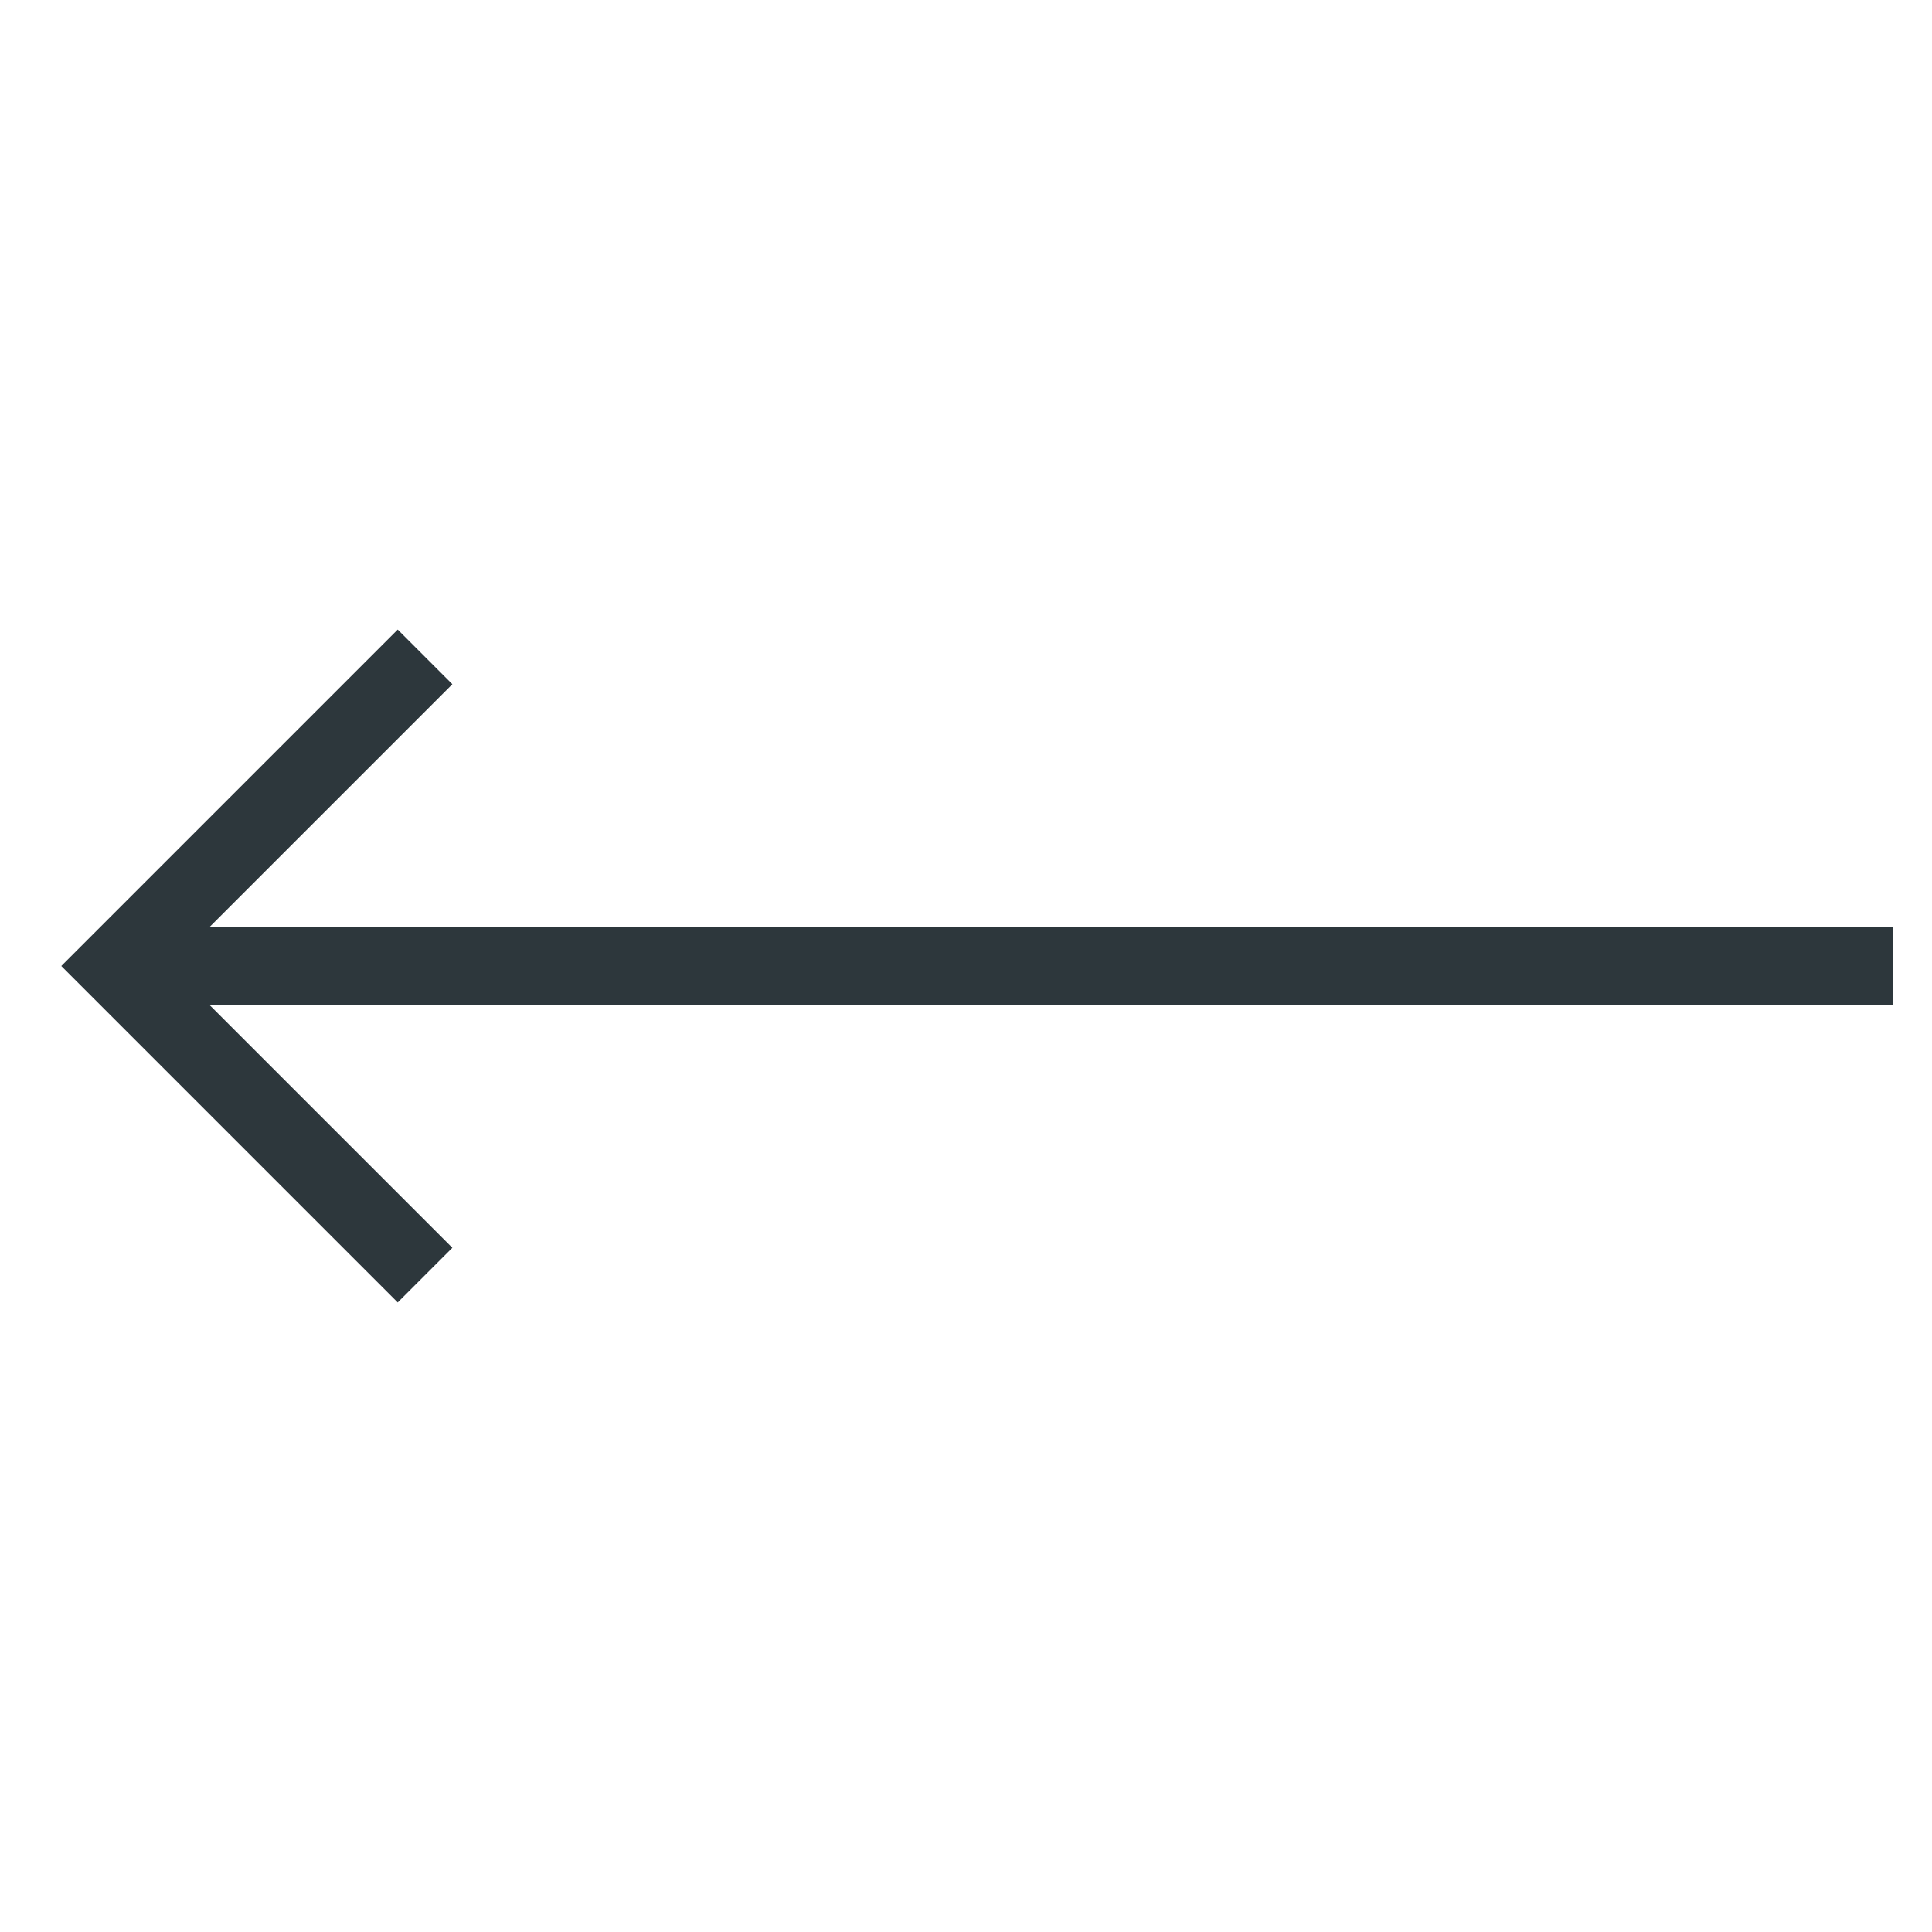
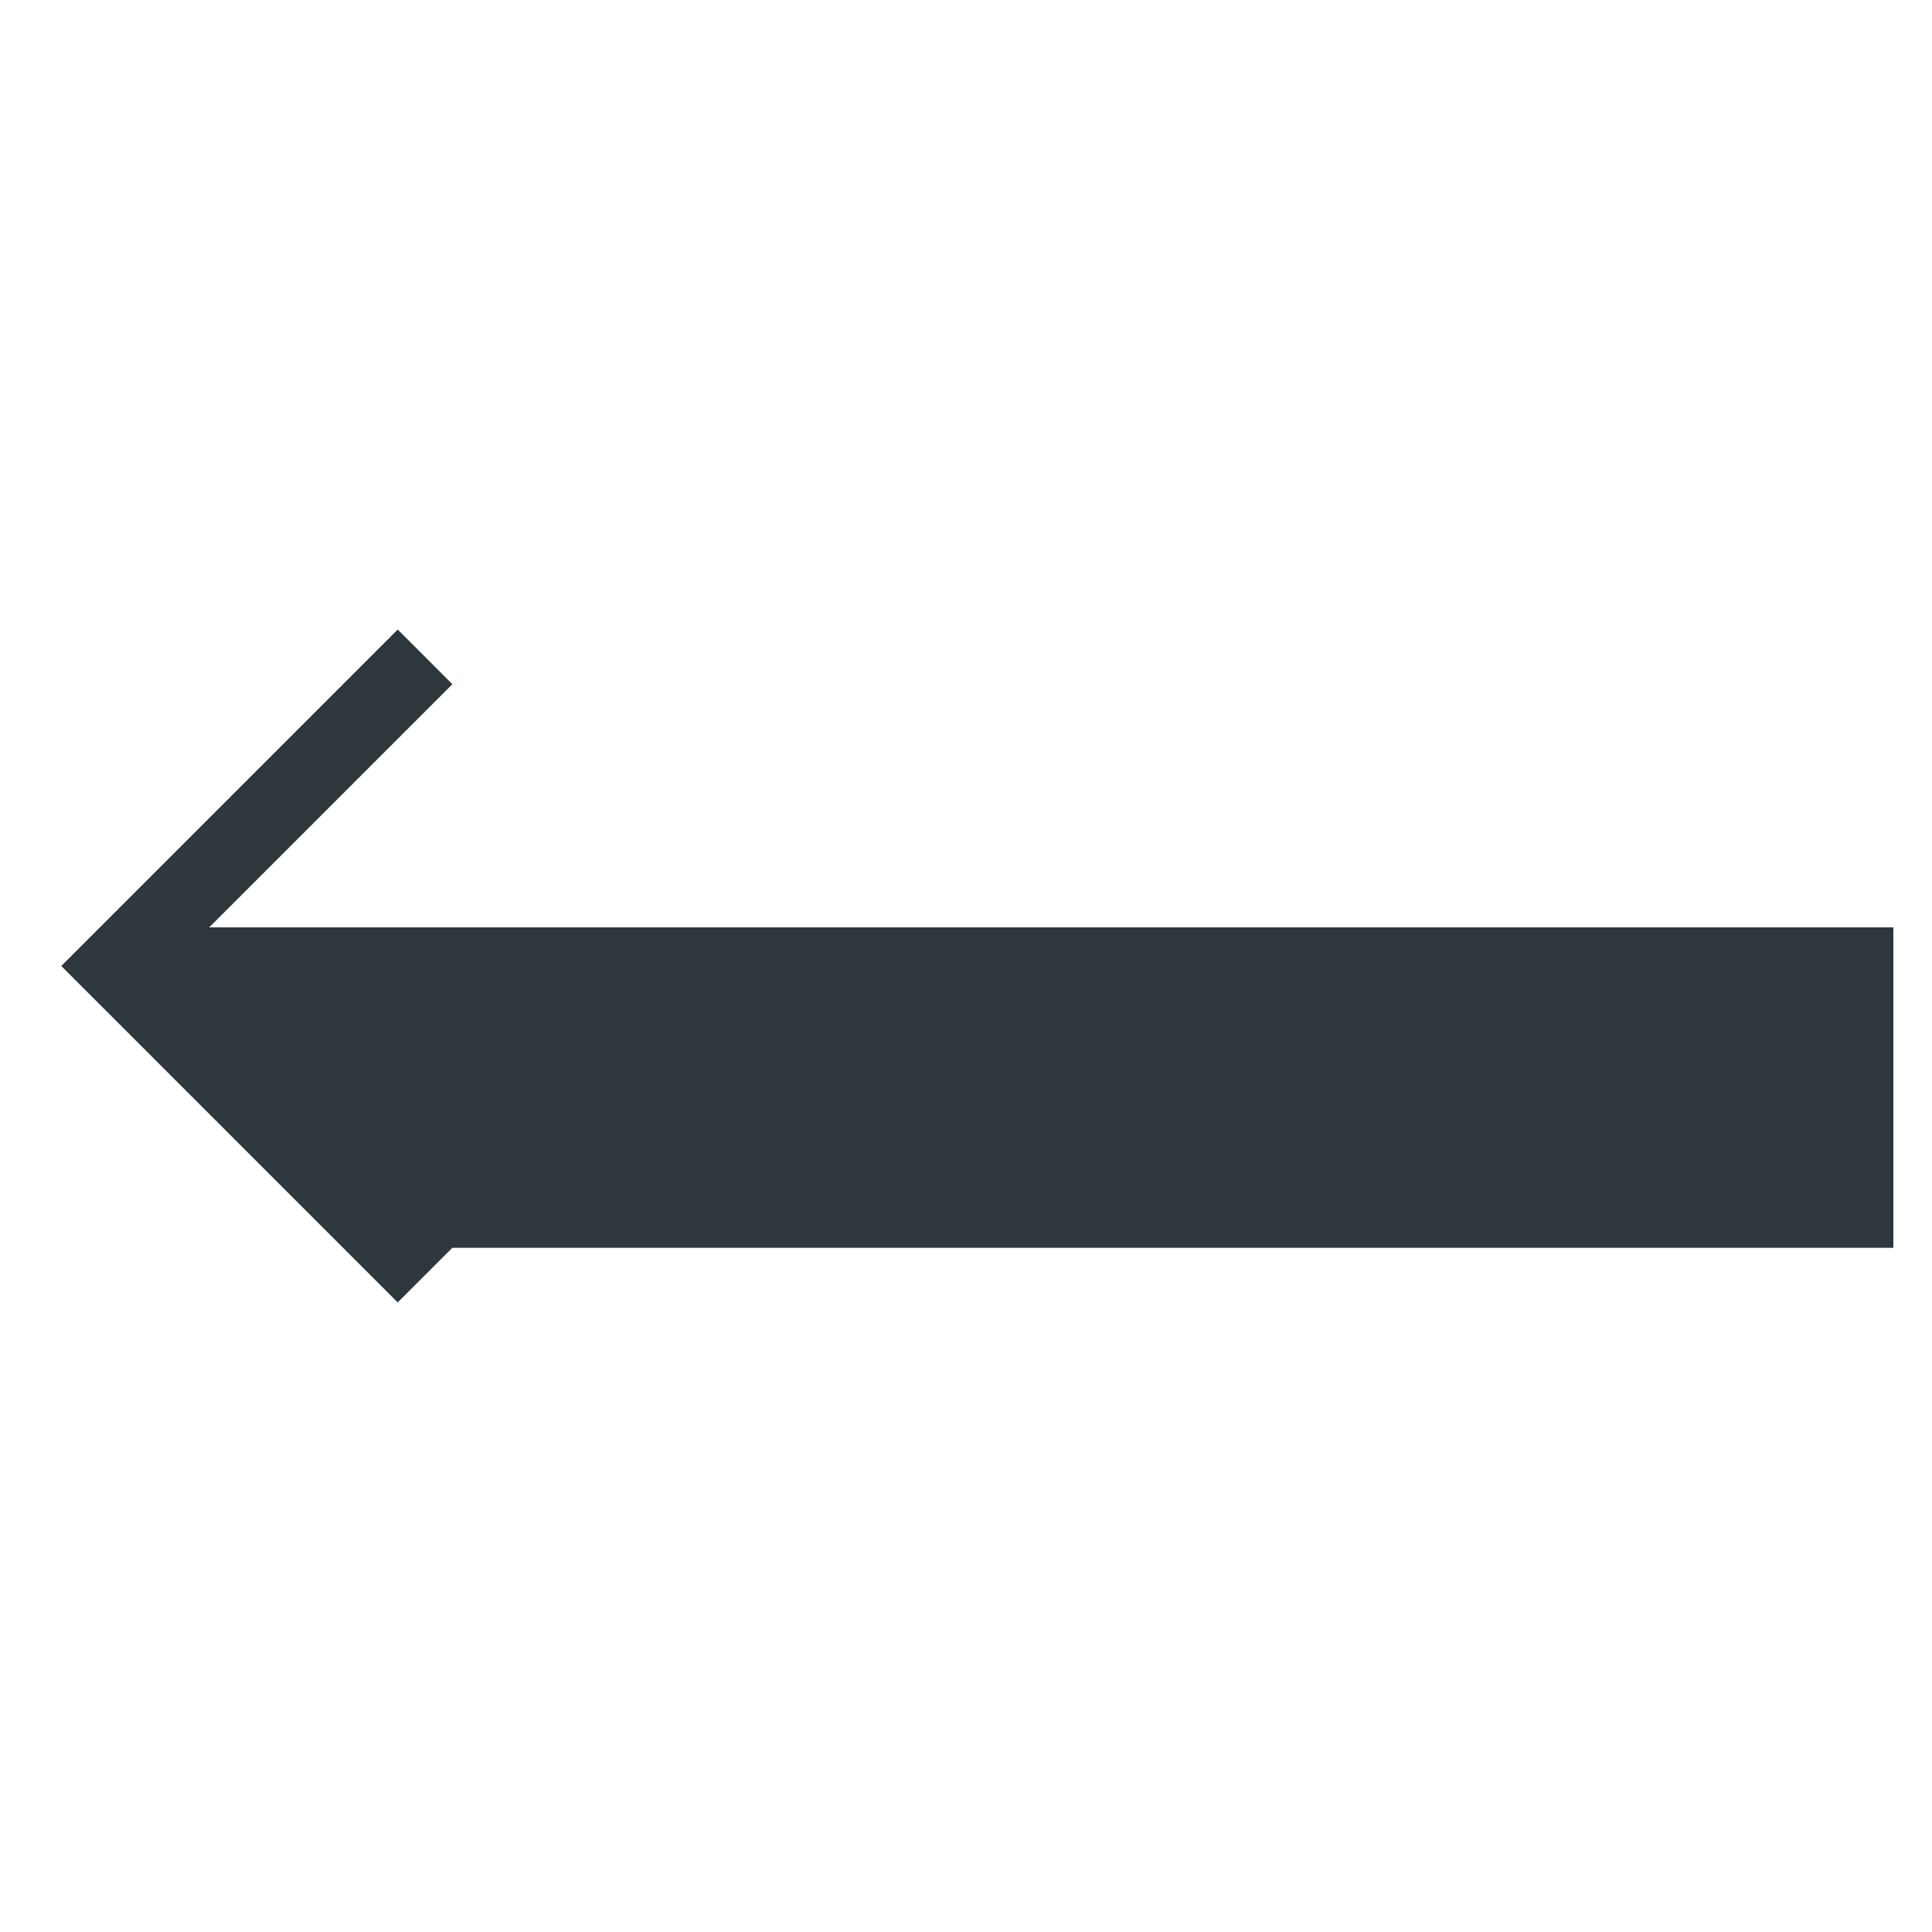
<svg xmlns="http://www.w3.org/2000/svg" width="50" height="50" viewBox="0 0 50 50" fill="none">
-   <path d="M5.414 24L11.707 17.707L10.293 16.293L1.586 25L10.293 33.707L11.707 32.293L5.414 26H49V24H5.414Z" fill="#2D373C" />
+   <path d="M5.414 24L11.707 17.707L10.293 16.293L1.586 25L10.293 33.707L11.707 32.293H49V24H5.414Z" fill="#2D373C" />
</svg>